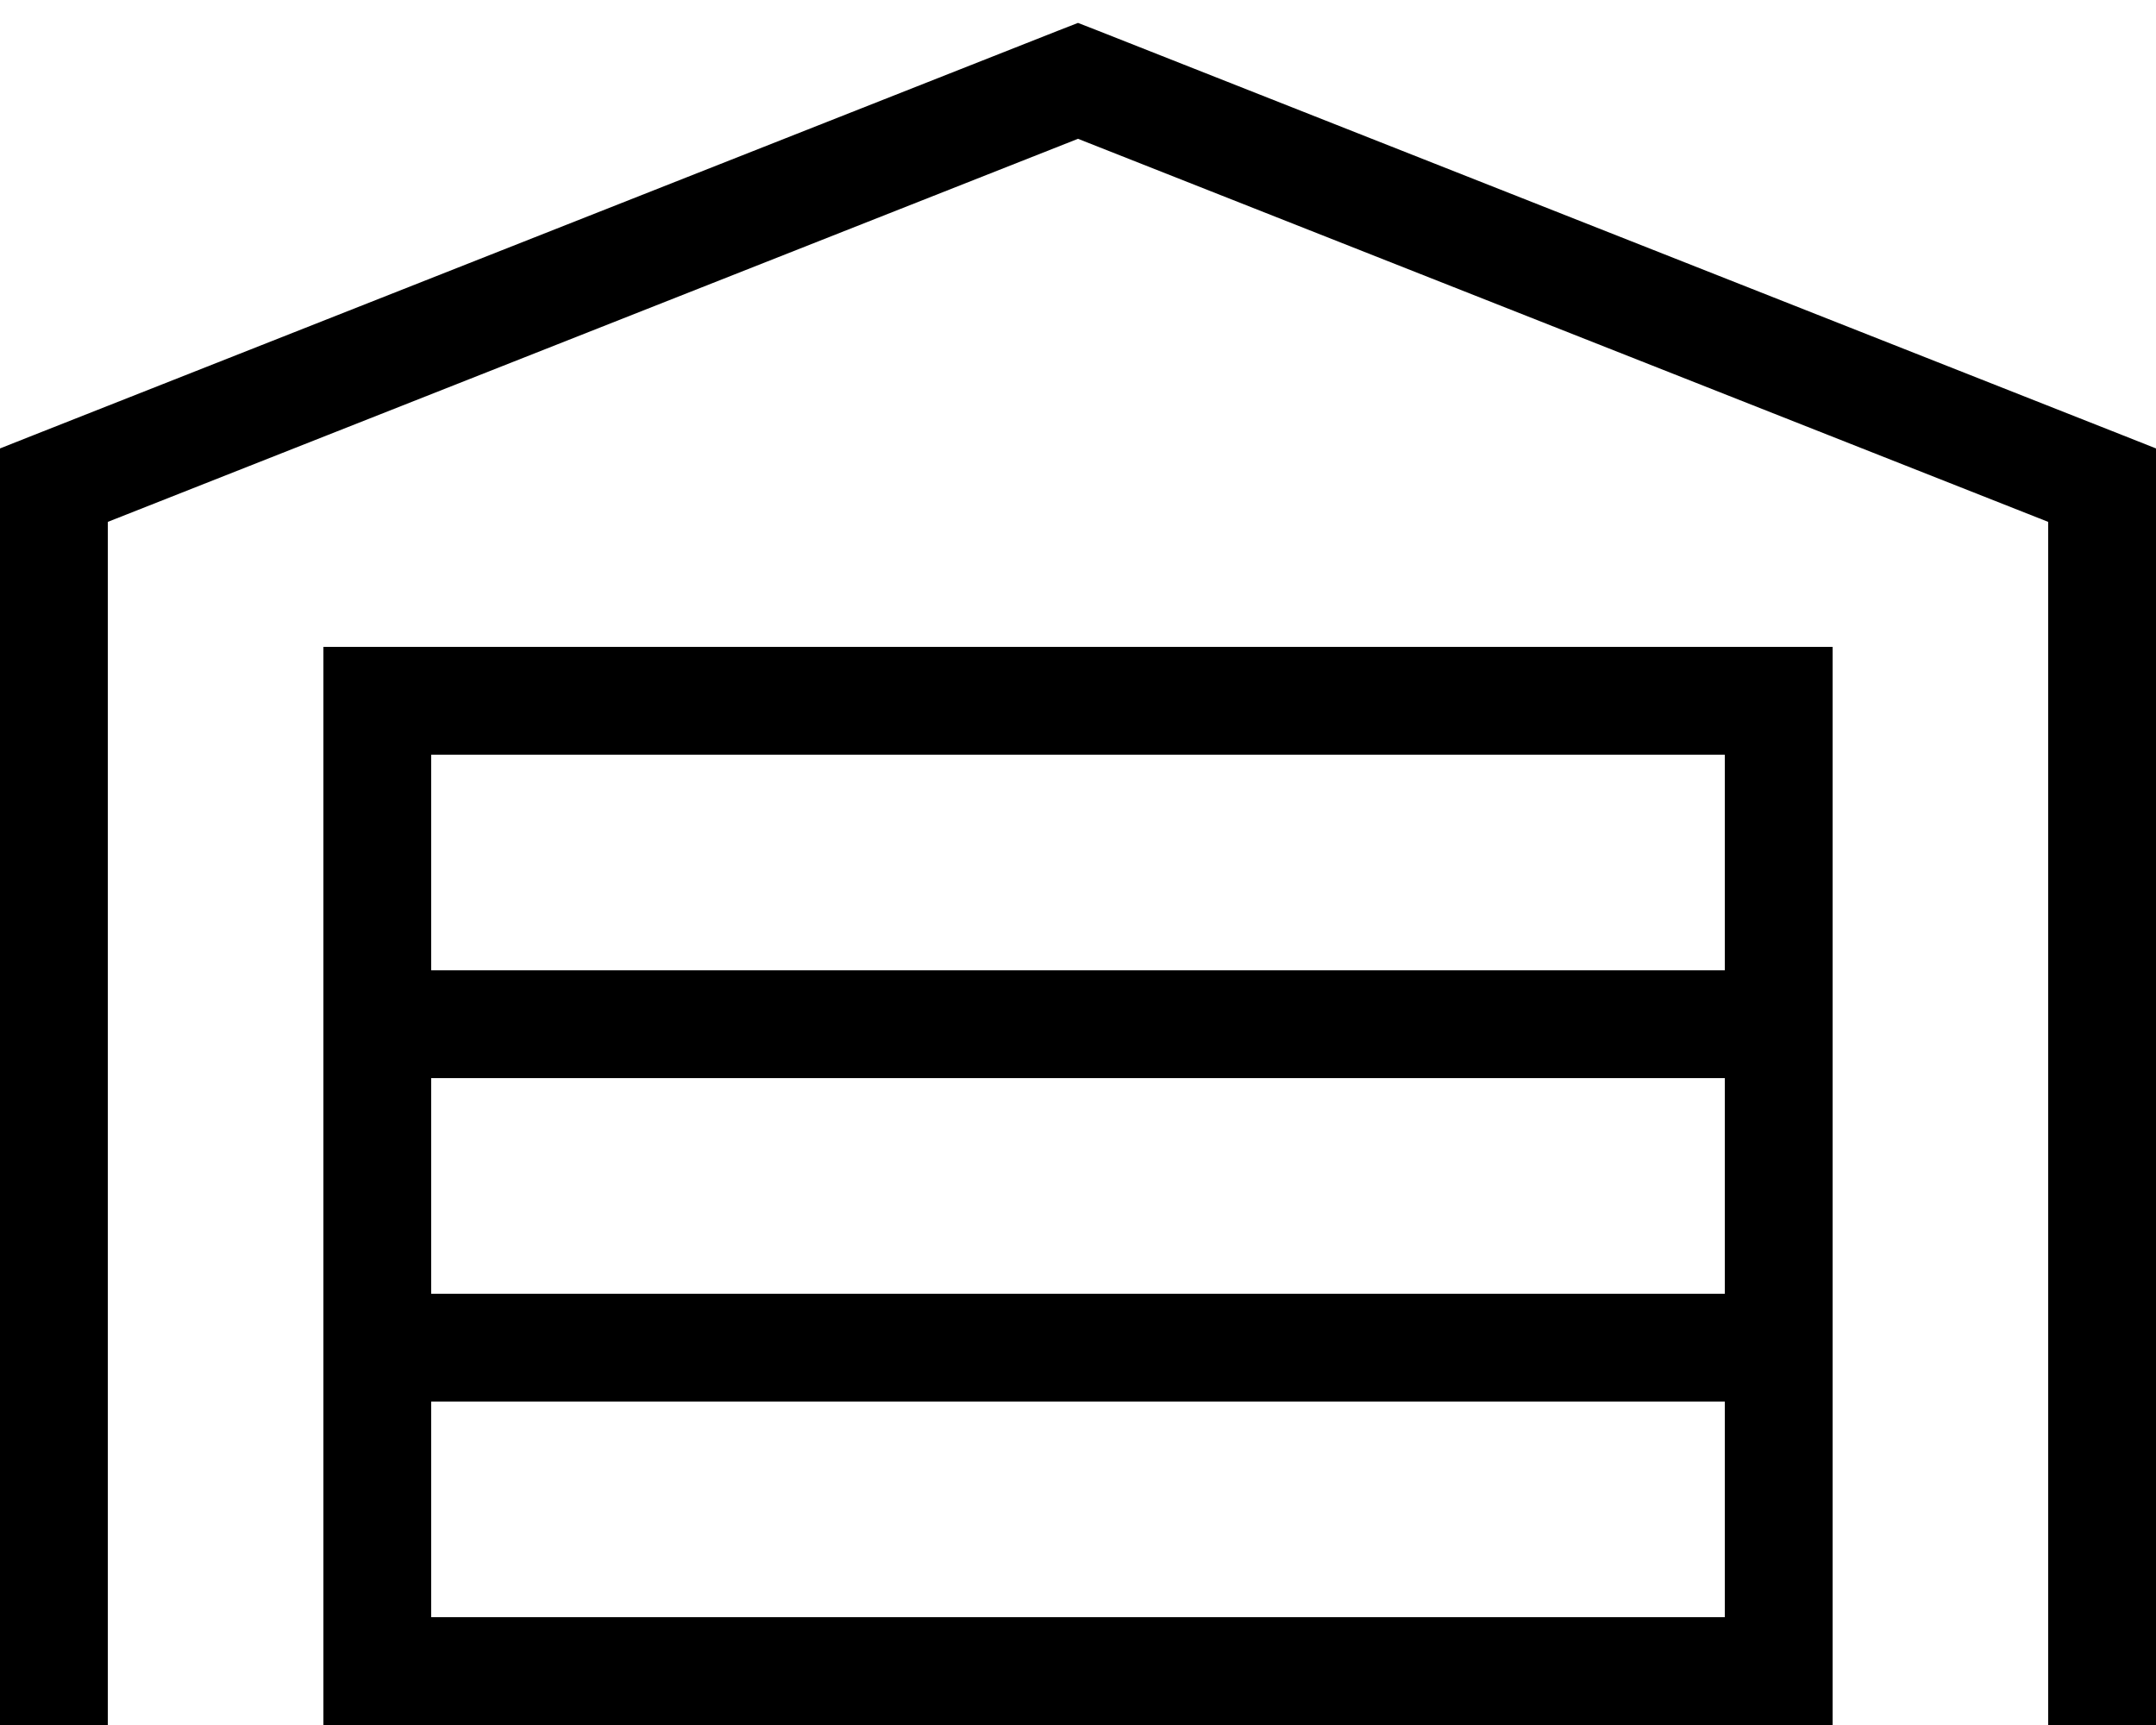
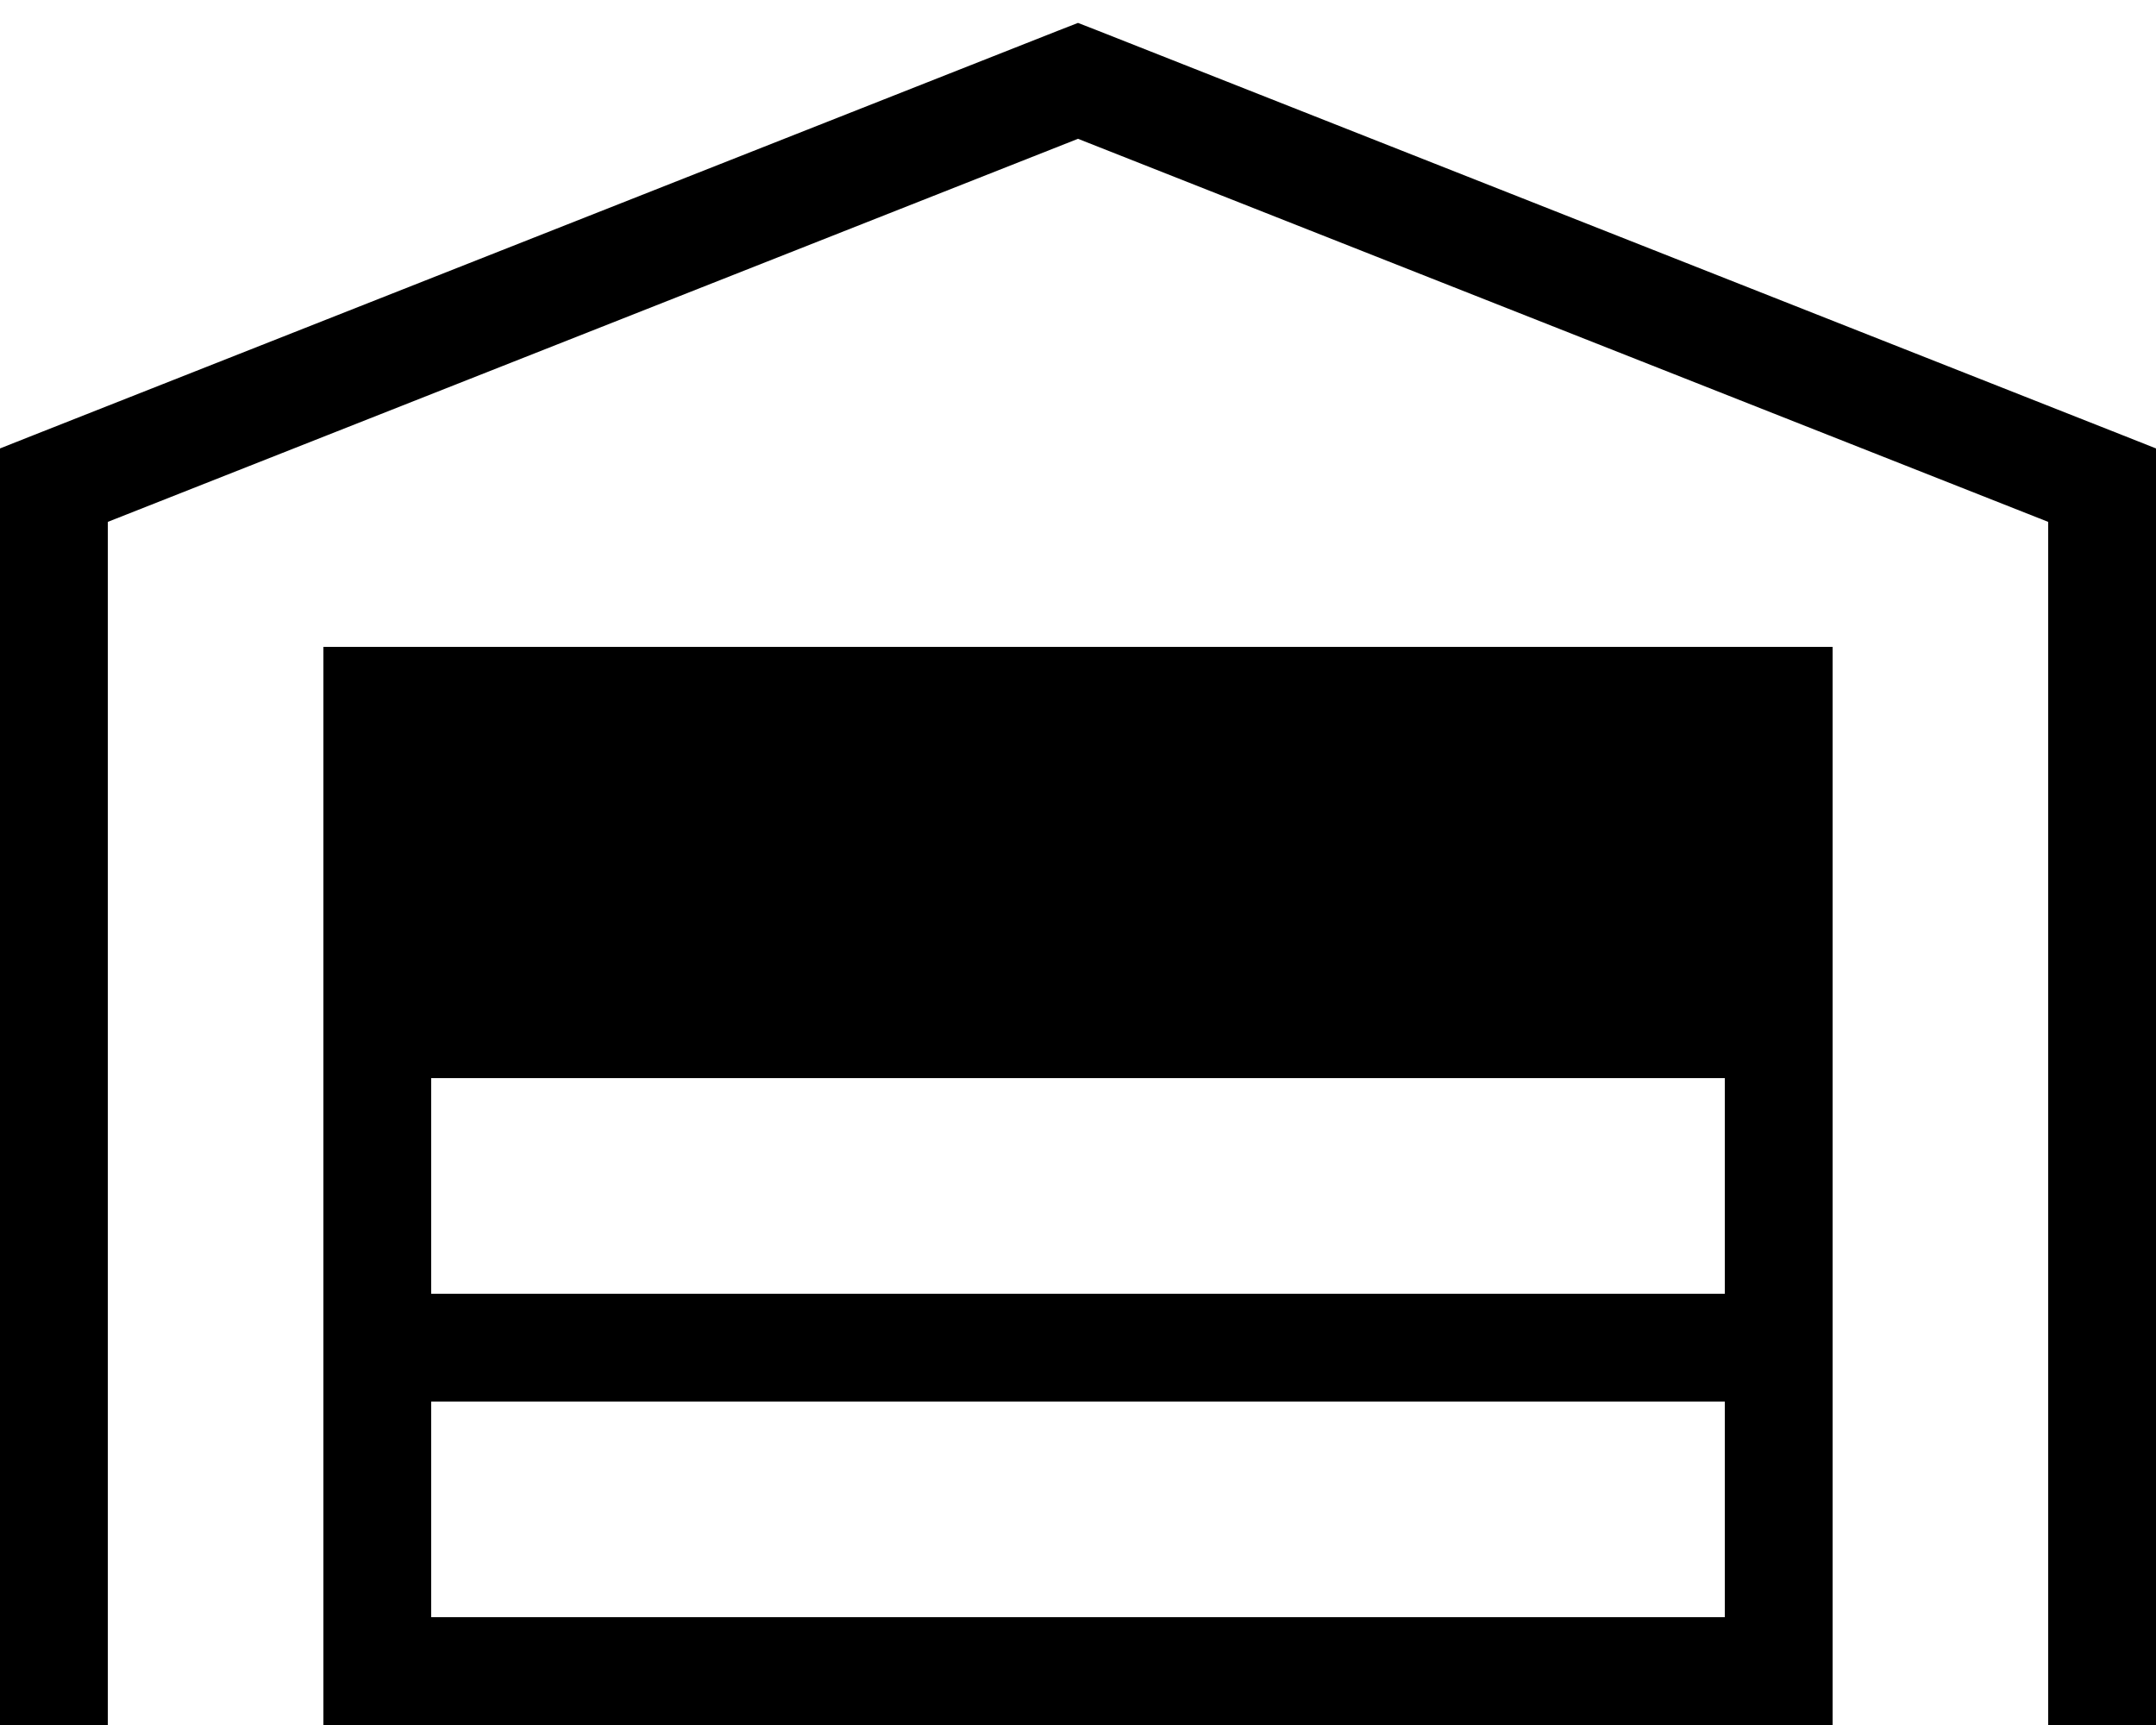
<svg xmlns="http://www.w3.org/2000/svg" viewBox="0 0 640 512">
-   <path d="M320 6.8l5.9 2.3 304 120 10.1 4 0 10.9 0 352 0 16-32 0 0-16 0-341.1L320 41.2 32 154.9 32 496l0 16L0 512l0-16L0 144l0-10.9 10.1-4 304-120L320 6.8zM96 192l16 0 416 0 16 0 0 16 0 288 0 16-32 0s0 0 0 0l-384 0s0 0 0 0l-32 0 0-16 0-288 0-16zm32 288l384 0 0-64-384 0 0 64zM512 320l-384 0 0 64 384 0 0-64zm0-32l0-64-384 0 0 64 384 0z" />
+   <path d="M320 6.8l5.9 2.3 304 120 10.1 4 0 10.9 0 352 0 16-32 0 0-16 0-341.1L320 41.2 32 154.9 32 496l0 16L0 512l0-16L0 144l0-10.9 10.1-4 304-120L320 6.8zM96 192l16 0 416 0 16 0 0 16 0 288 0 16-32 0s0 0 0 0l-384 0s0 0 0 0l-32 0 0-16 0-288 0-16zm32 288l384 0 0-64-384 0 0 64zM512 320l-384 0 0 64 384 0 0-64zm0-32z" />
</svg>